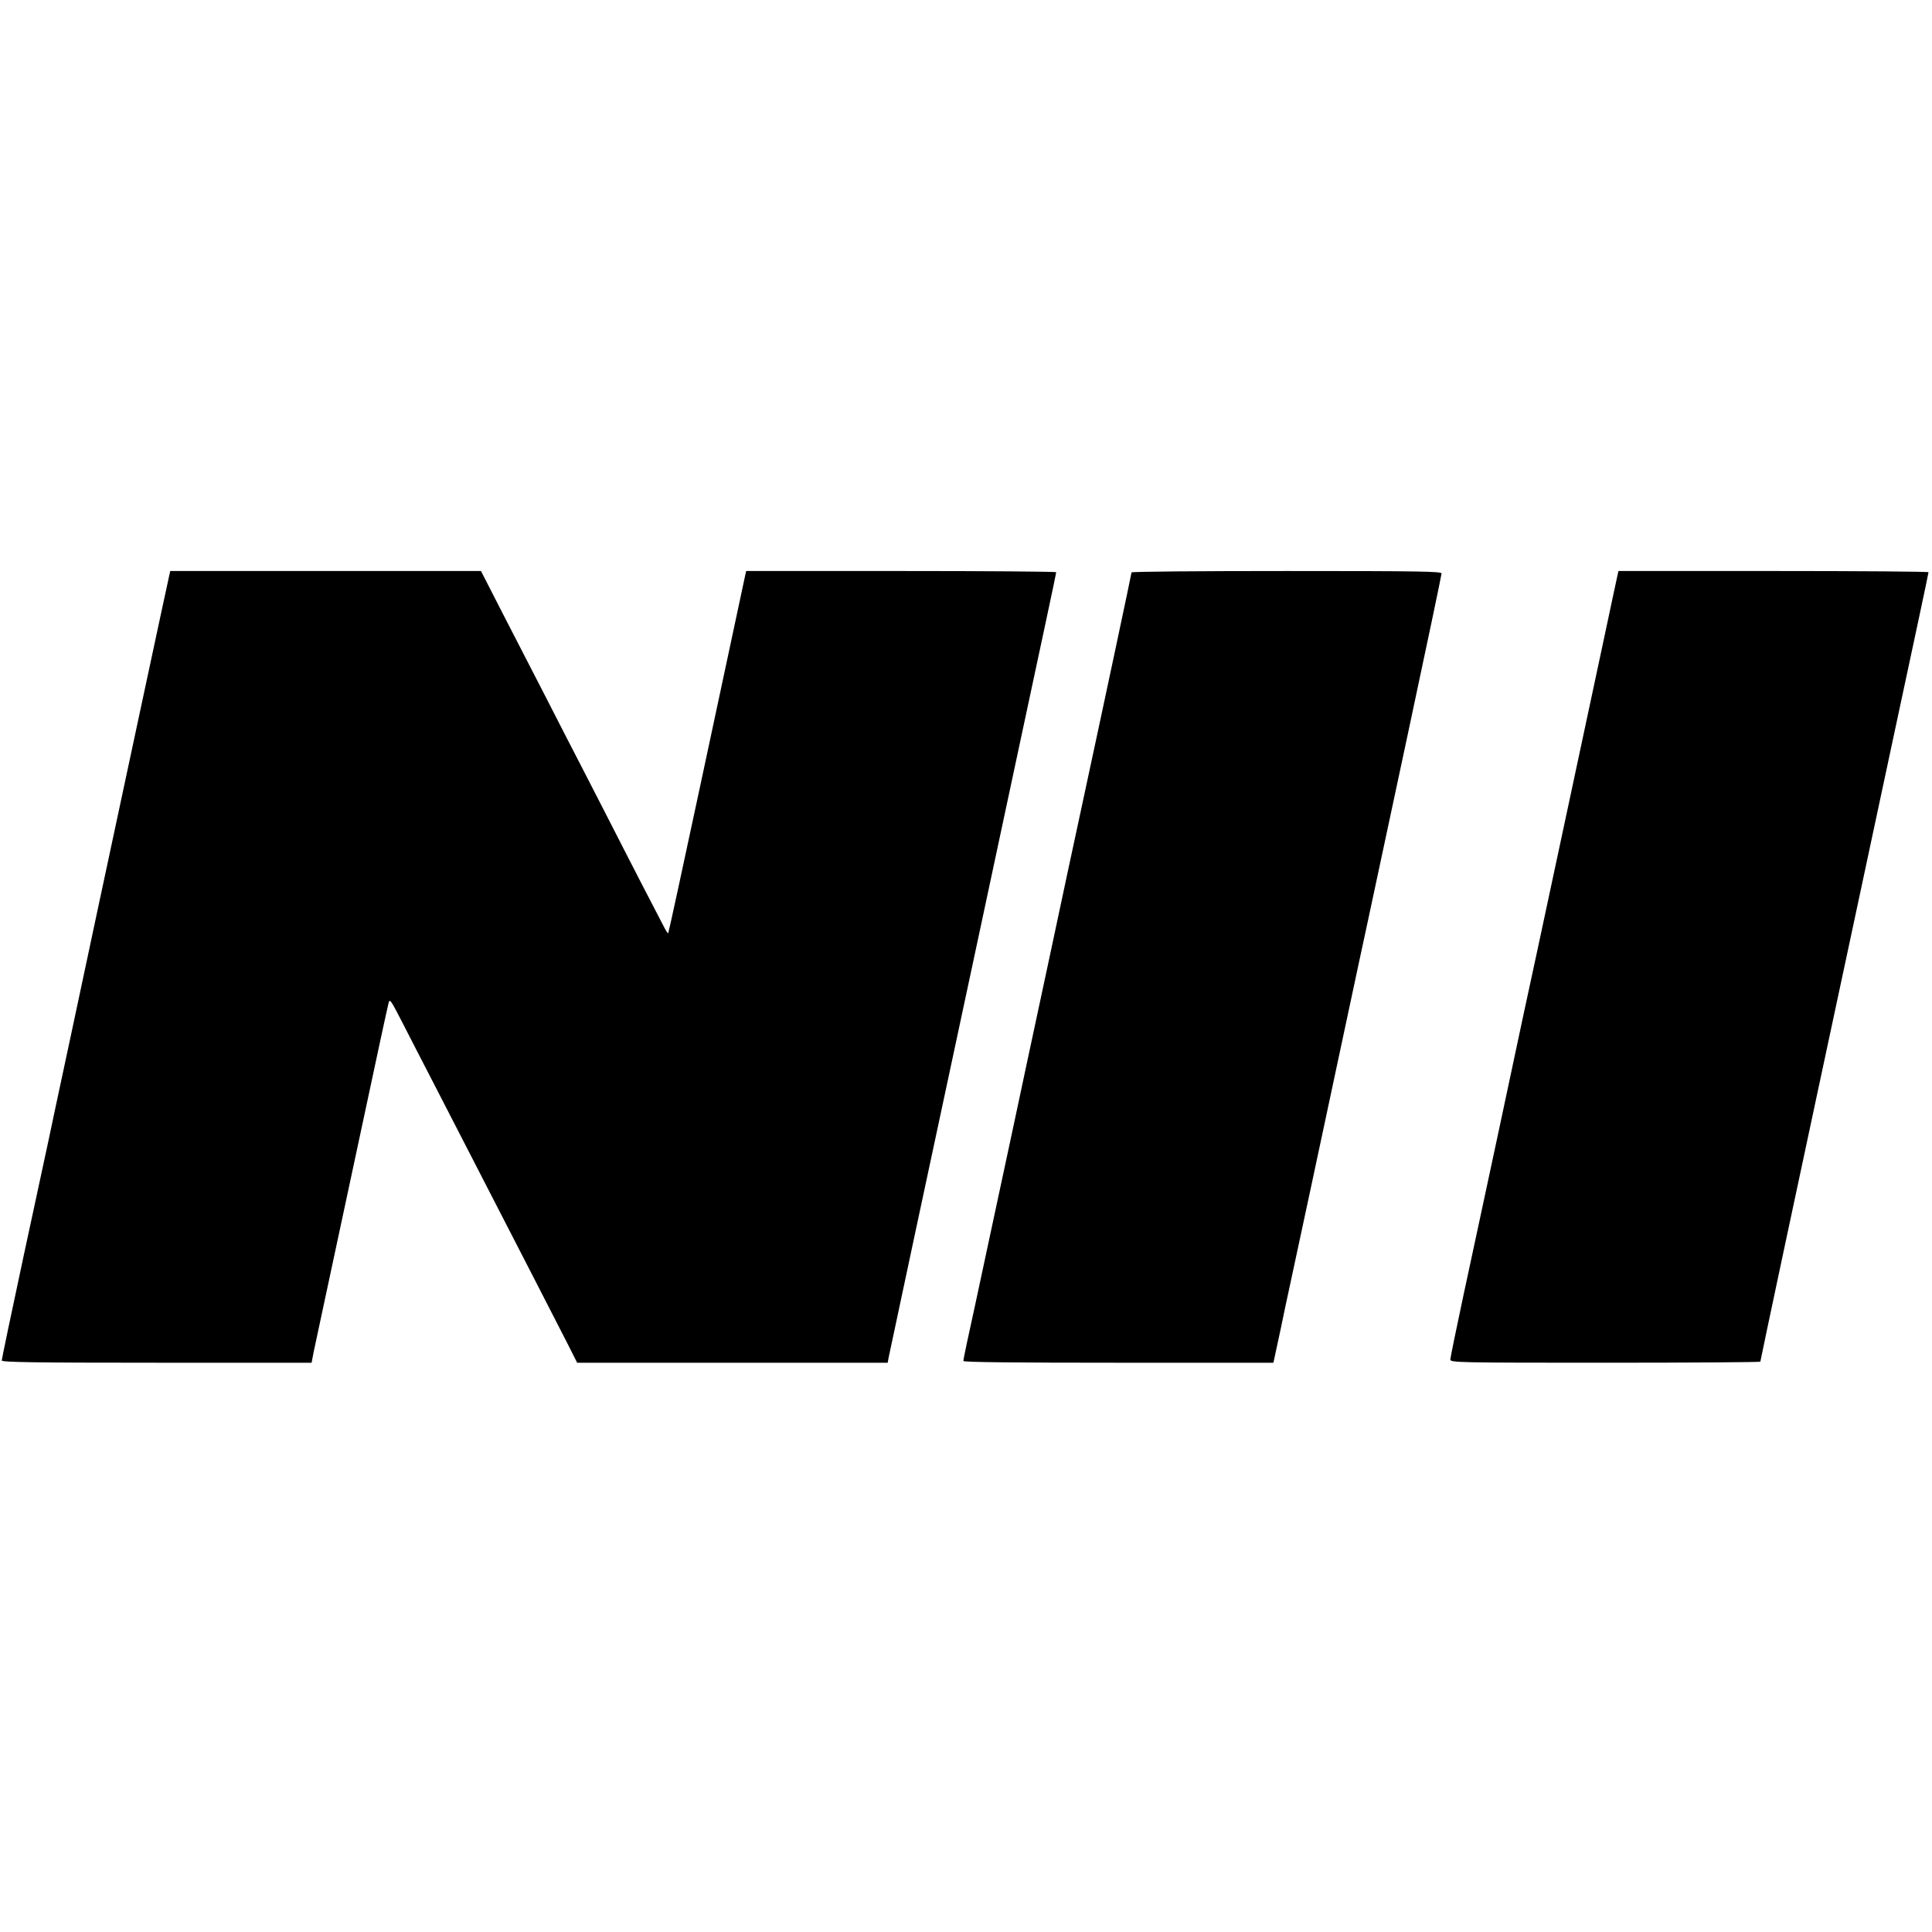
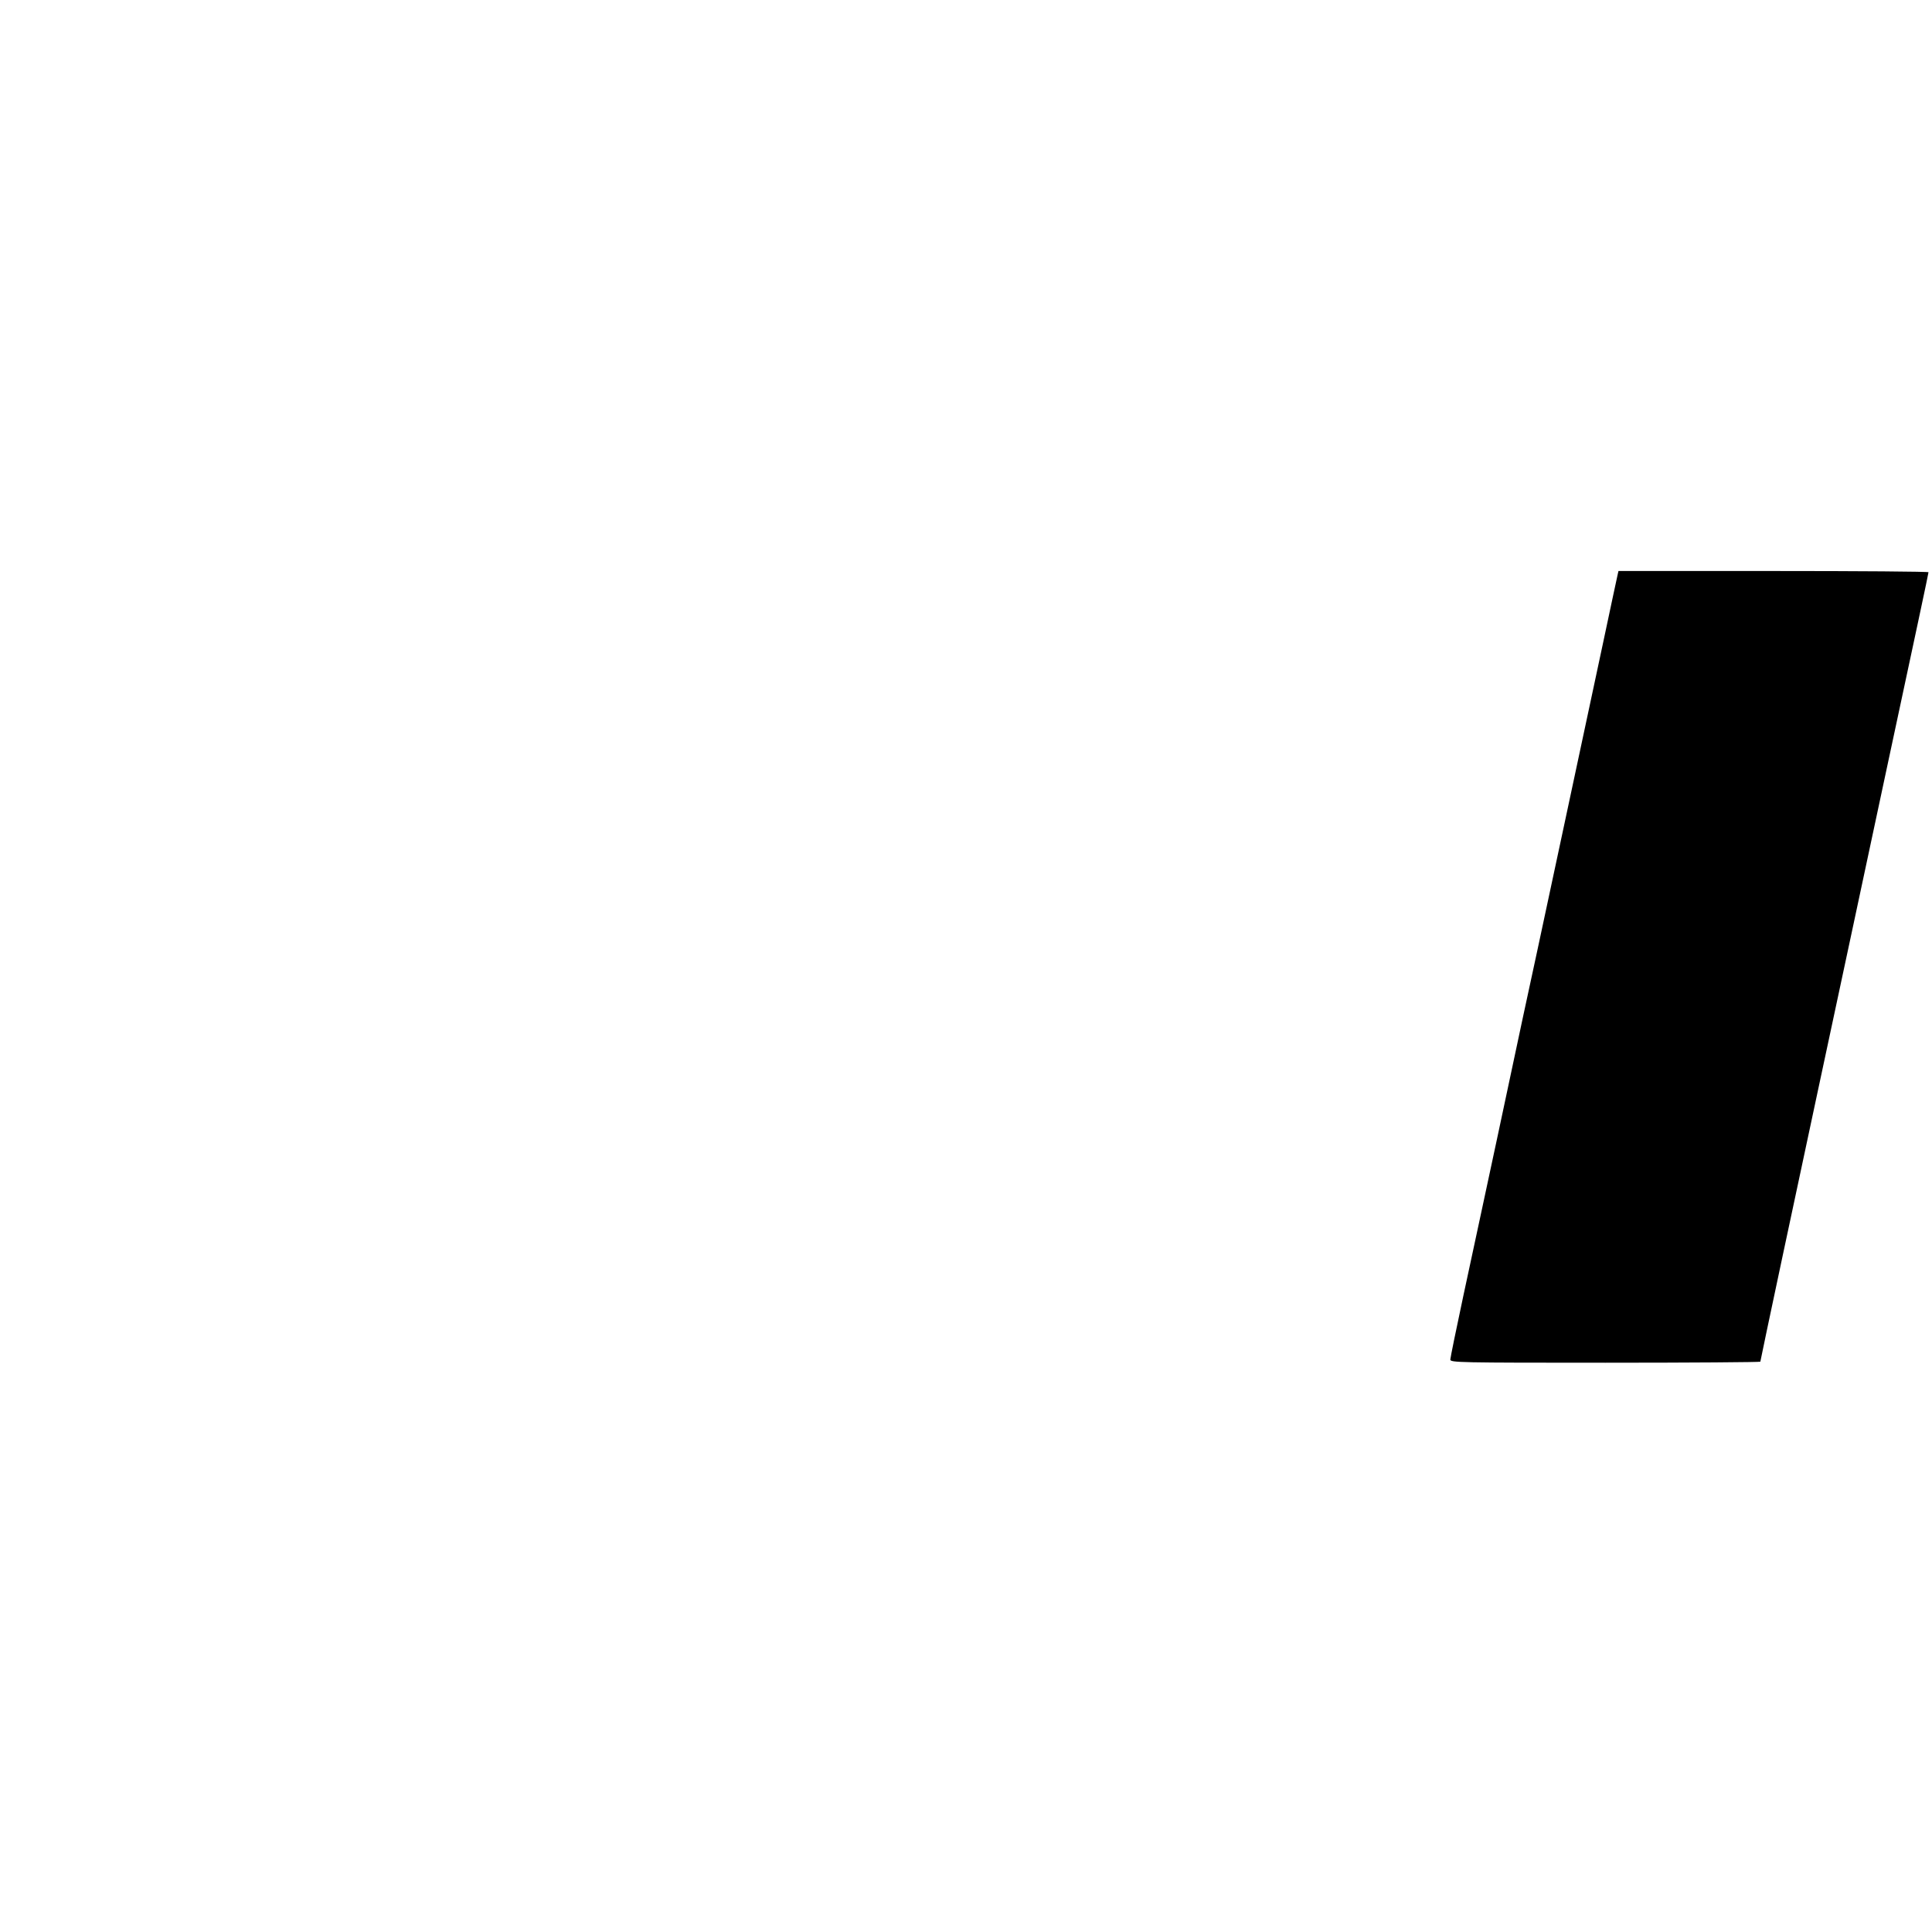
<svg xmlns="http://www.w3.org/2000/svg" version="1.0" width="1103pt" height="1103pt" viewBox="0 0 1103 1103" preserveAspectRatio="xMidYMid meet">
  <g transform="translate(0,1103) scale(0.1,-0.1)" fill="#000000" stroke="none">
-     <path d="M967 7748 c-5 -19 -297 -1385 -413 -1928 -18 -85 -85 -400 -149 -700 -64 -300 -123 -574 -130 -610 -8 -36 -71 -328 -140 -650 -69 -321 -125 -590 -125 -597 0 -10 174 -13 884 -13 l885 0 11 58 c7 31 25 118 41 192 16 74 108 503 204 953 96 450 178 832 183 849 7 29 11 23 86 -123 43 -85 107 -208 141 -274 34 -66 113 -219 175 -340 62 -121 157 -305 211 -410 119 -231 329 -639 407 -792 l57 -113 886 0 887 0 5 28 c9 45 273 1281 327 1532 28 129 118 552 201 940 83 388 168 786 189 885 166 775 240 1121 240 1128 0 4 -398 7 -885 7 l-885 0 -5 -22 c-8 -38 -66 -310 -256 -1198 -99 -464 -182 -846 -184 -848 -2 -2 -11 11 -21 30 -9 18 -40 78 -69 133 -29 55 -103 199 -165 320 -62 121 -162 317 -223 435 -61 118 -161 312 -221 430 -61 118 -169 329 -241 468 l-129 252 -887 0 -887 0 -5 -22z" />
-     <path d="M6460 7762 c0 -7 -150 -714 -295 -1387 -31 -143 -108 -503 -171 -800 -113 -528 -168 -784 -204 -955 -10 -47 -71 -330 -135 -630 -64 -300 -125 -584 -136 -632 -10 -48 -19 -92 -19 -98 0 -7 295 -10 885 -10 l885 0 5 23 c3 12 19 87 36 167 16 80 41 195 54 255 26 119 179 834 325 1520 51 237 104 489 120 560 15 72 116 543 224 1048 108 505 196 925 196 933 0 12 -129 14 -885 14 -487 0 -885 -3 -885 -8z" />
    <path d="M9235 7748 c-5 -21 -37 -173 -85 -398 -10 -47 -109 -510 -220 -1030 -111 -520 -217 -1015 -236 -1100 -18 -85 -85 -398 -148 -695 -64 -297 -149 -697 -191 -890 -41 -192 -75 -358 -75 -367 0 -17 49 -18 885 -18 487 0 885 3 885 6 0 7 228 1079 330 1554 28 129 118 552 201 940 83 388 168 786 189 885 166 775 240 1121 240 1128 0 4 -398 7 -885 7 l-885 0 -5 -22z" />
  </g>
</svg>